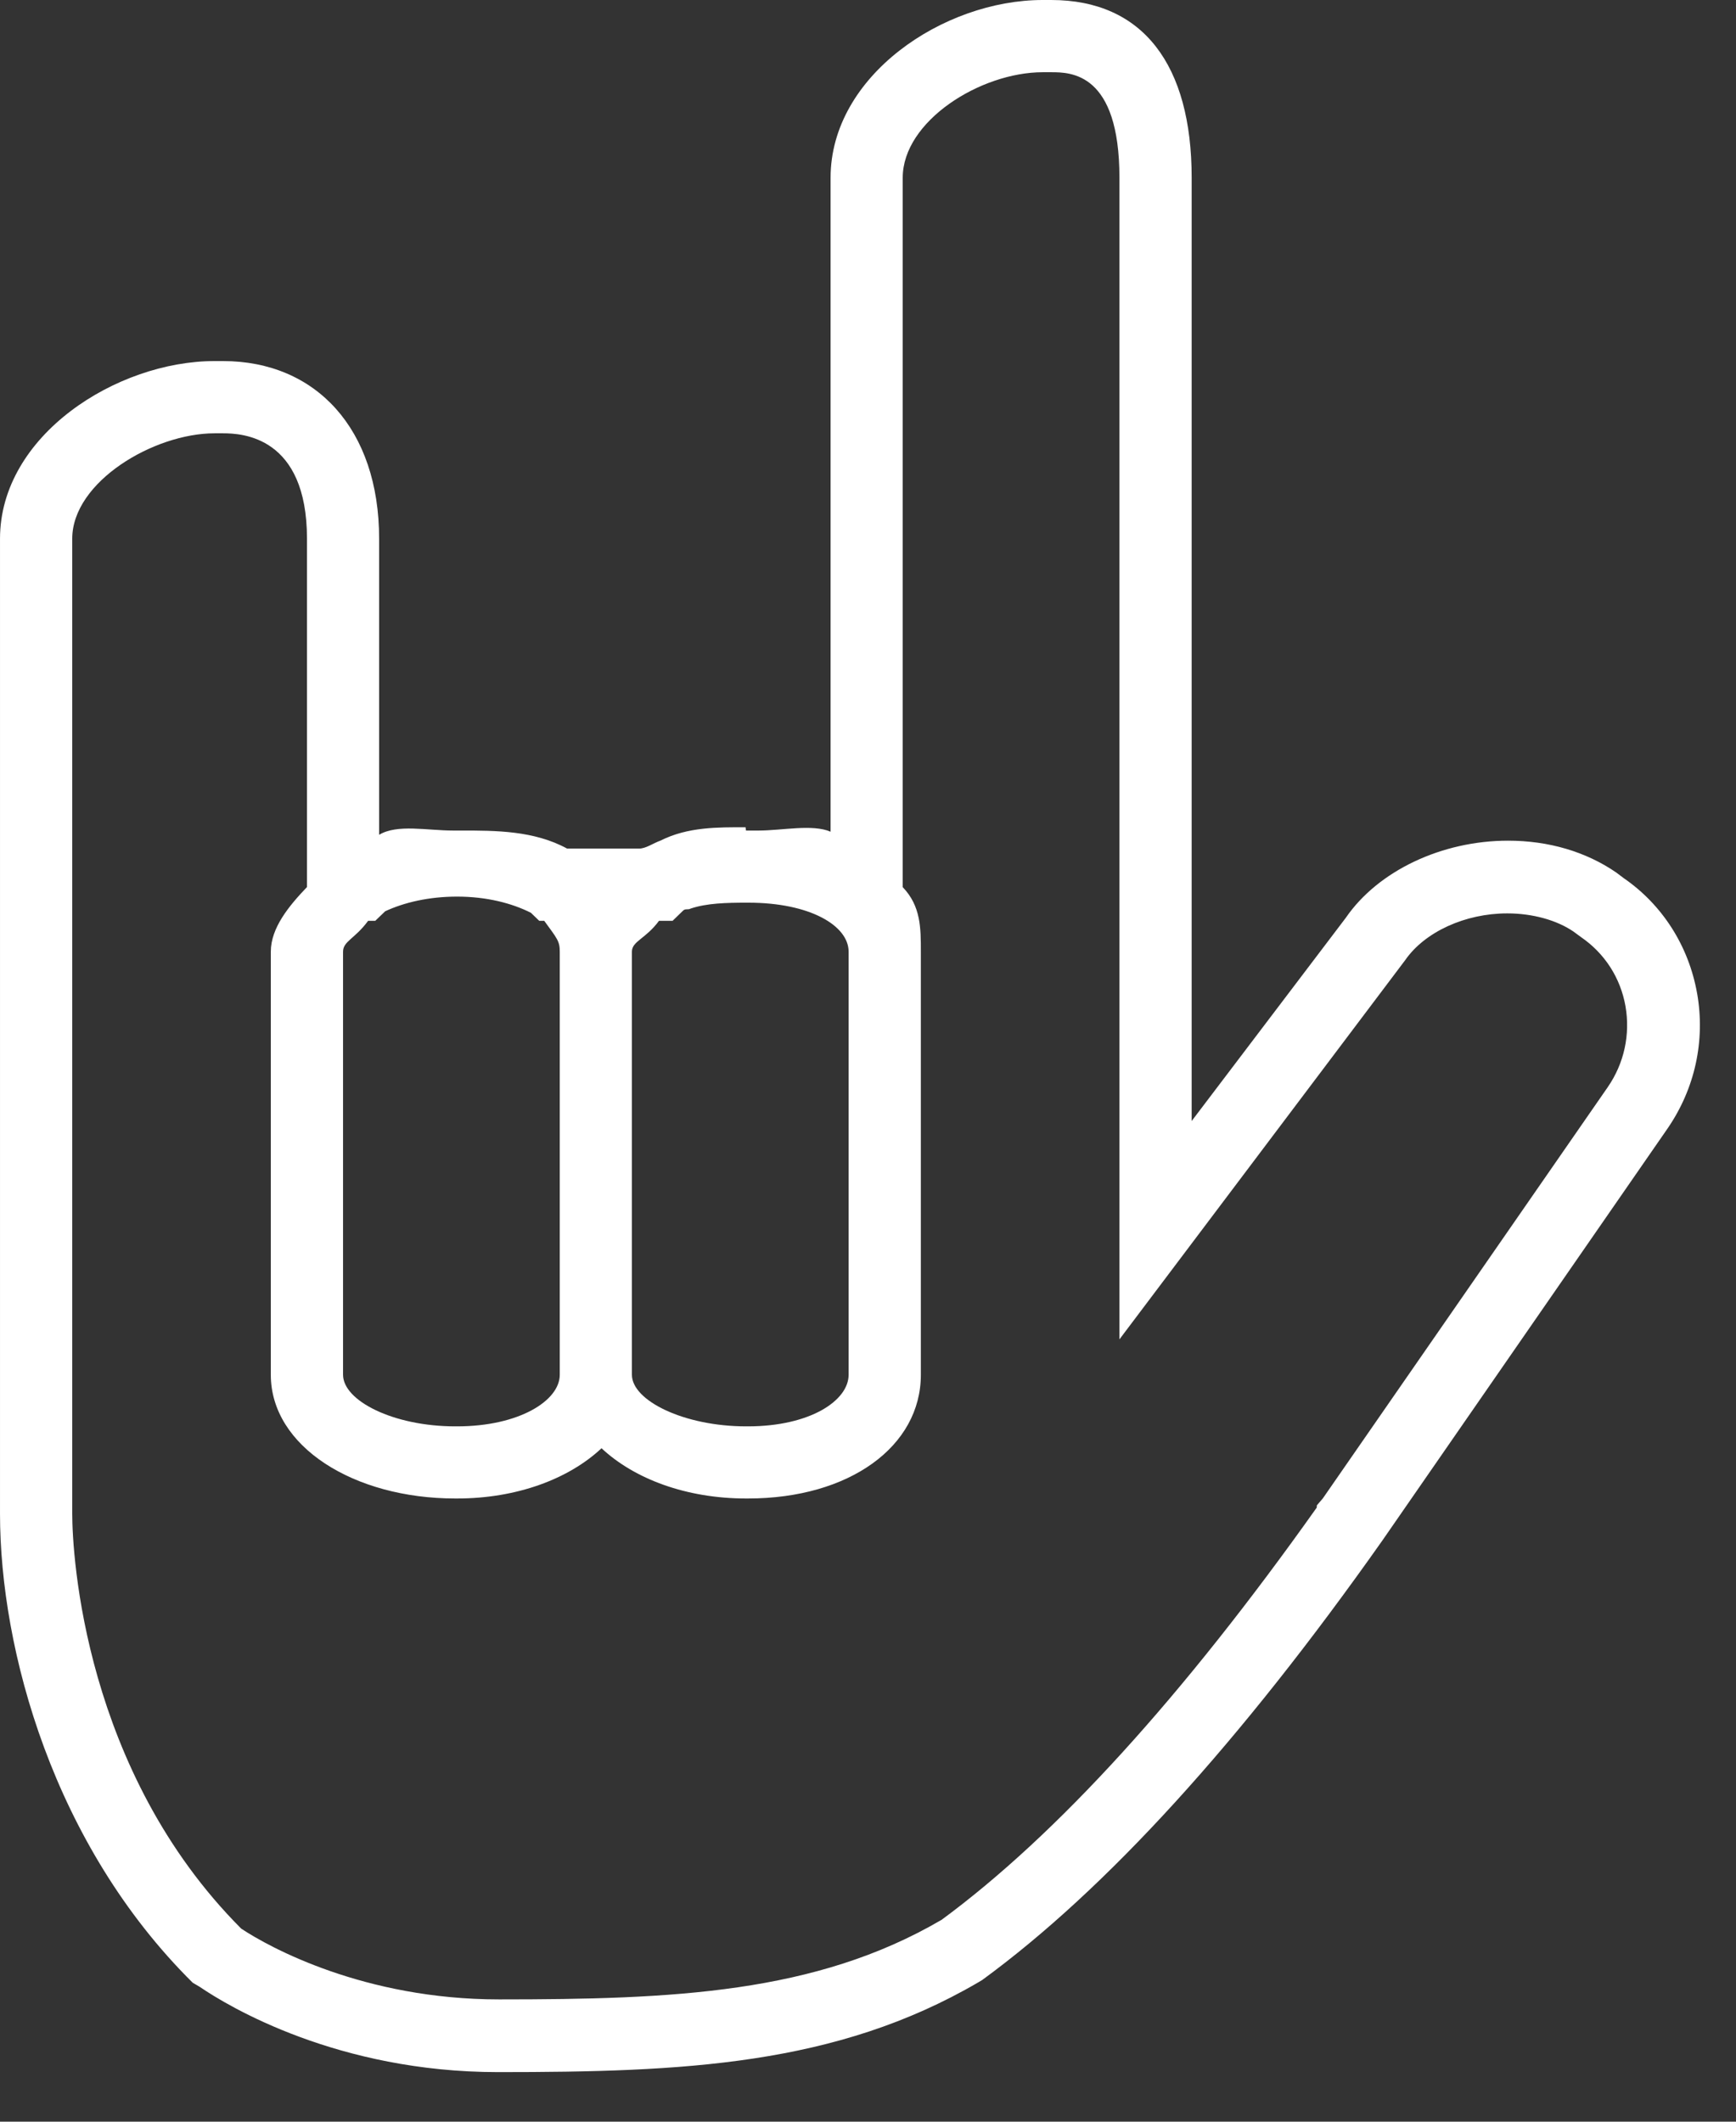
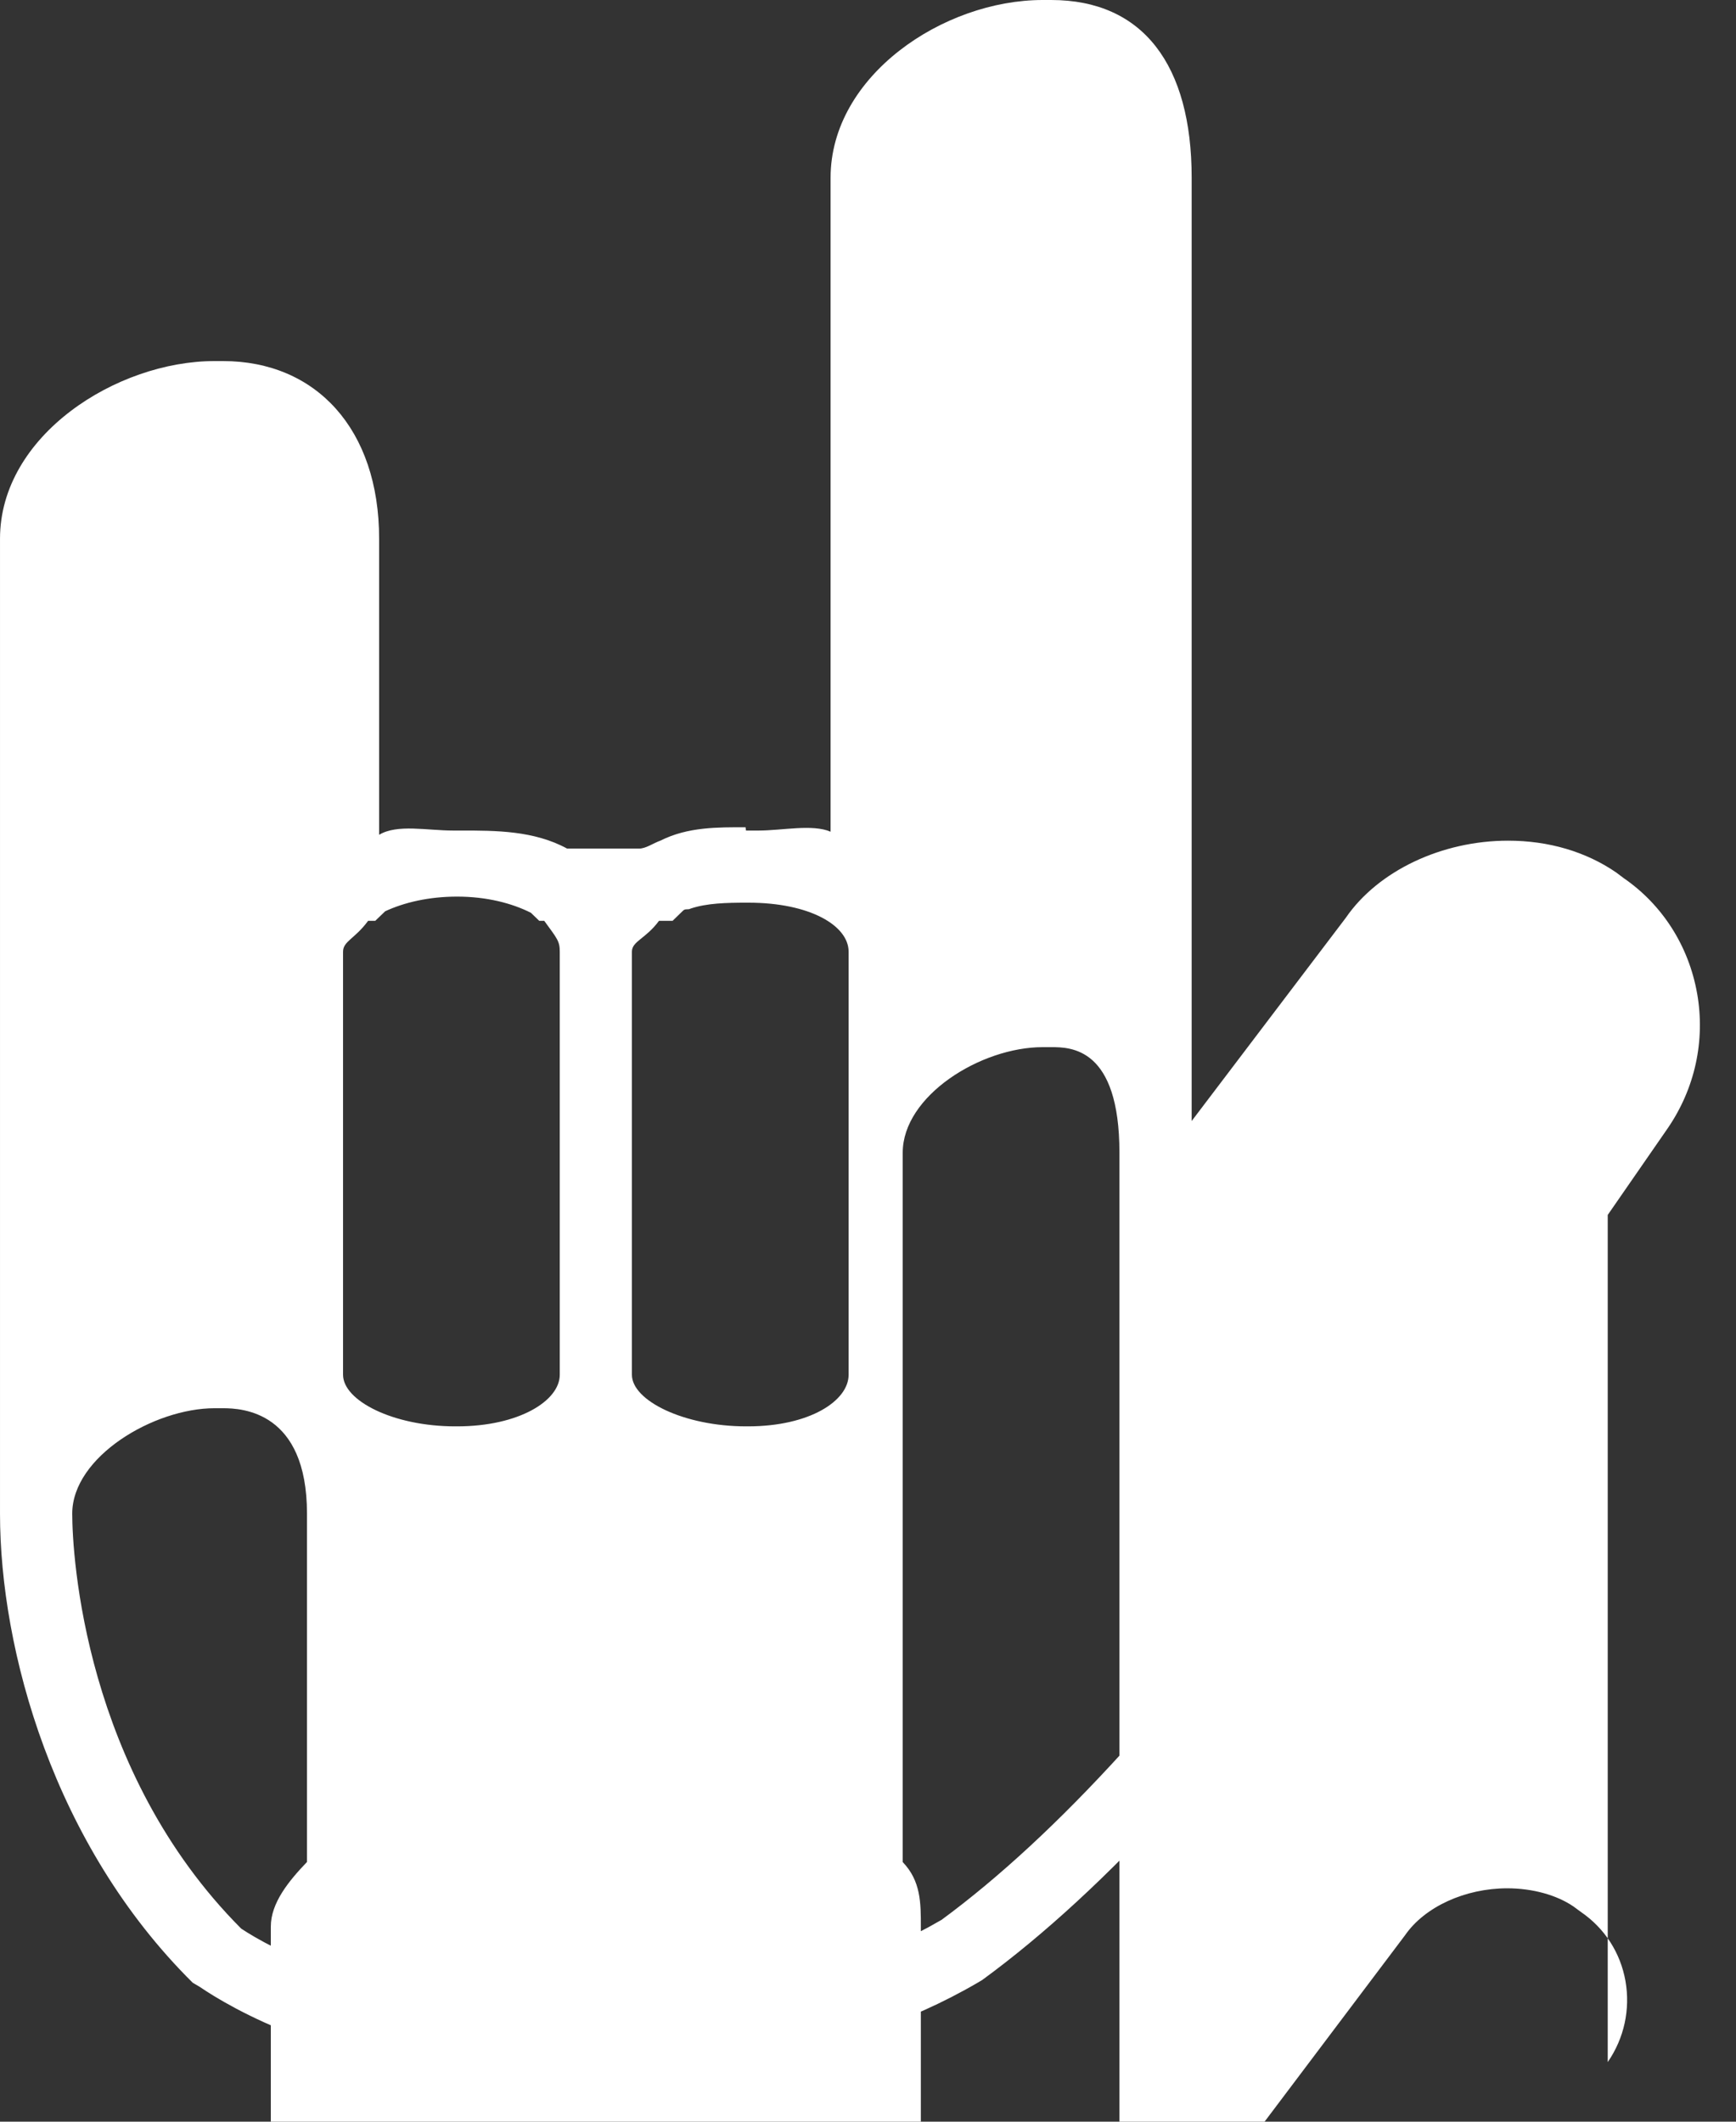
<svg xmlns="http://www.w3.org/2000/svg" width="100%" height="100%" viewBox="0 0 18 22" version="1.1" xml:space="preserve" style="fill-rule:evenodd;clip-rule:evenodd;stroke-linejoin:round;stroke-miterlimit:2;">
  <rect x="0" y="0" width="18" height="22" fill="#333333" stroke="none" />
-   <path d="M16.67,11.273l-2.954,4.264l-0.062,0.072l-0.001,0.023c-1.39,1.96 -2.699,3.399 -3.893,4.277l-0.001,0c-1.305,0.762 -2.785,0.823 -4.585,0.823c-1.396,0 -2.378,-0.538 -2.673,-0.734c-1.627,-1.632 -1.752,-3.869 -1.752,-4.303l0,-10.109c0,-0.59 0.846,-1.093 1.476,-1.093l0.087,0c0.194,0 0.871,0.029 0.871,1.093l0,3.612c-0.188,0.196 -0.375,0.424 -0.375,0.67l0,4.387c0,0.743 0.86,1.283 1.912,1.283l0.02,0c0.619,0 1.158,-0.203 1.497,-0.521c0.34,0.318 0.879,0.521 1.498,0.521l0.021,0c1.051,0 1.792,-0.54 1.792,-1.283l0,-4.387c0,-0.246 0,-0.473 -0.188,-0.669l0,-7.356c0,-0.588 0.807,-1.094 1.452,-1.094l0.087,0c0.203,0 0.708,0.003 0.708,1.094l0,12.045l2.962,-3.931c0.204,-0.295 0.624,-0.486 1.059,-0.486c0.263,0 0.513,0.07 0.686,0.188l0.079,0.058c0.245,0.168 0.409,0.422 0.461,0.716c0.051,0.294 -0.013,0.592 -0.184,0.84Zm-13.113,-1.405c0,-0.109 0.123,-0.133 0.26,-0.32l0.074,0l0.103,-0.099c0.196,-0.091 0.451,-0.152 0.746,-0.152c0.303,0 0.568,0.068 0.765,0.168l0.086,0.083l0.052,0c0.136,0.187 0.161,0.211 0.161,0.32l0,4.387c0,0.269 -0.423,0.535 -1.064,0.535l-0.02,0c-0.642,0 -1.163,-0.266 -1.163,-0.535l0,-4.387Zm2.995,0c0,-0.109 0.144,-0.133 0.281,-0.32l0.141,0l0.109,-0.106c0.023,-0.023 0.051,-0.005 0.078,-0.021c0.169,-0.056 0.366,-0.061 0.587,-0.061l0.012,0c0.64,0 1.039,0.239 1.039,0.508l0,4.387c0,0.269 -0.402,0.535 -1.043,0.535l-0.021,0c-0.641,0 -1.183,-0.266 -1.183,-0.535l0,-4.387Zm11.045,0.434c-0.087,-0.494 -0.362,-0.922 -0.762,-1.197l-0.077,-0.058c-0.314,-0.216 -0.702,-0.33 -1.121,-0.33c-0.686,0 -1.347,0.311 -1.683,0.8l-1.598,2.107l0,-9.781c0,-1.172 -0.506,-1.843 -1.457,-1.843l-0.087,0c-1.032,0 -2.2,0.787 -2.2,1.843l0,6.781c-0.188,-0.081 -0.502,-0.012 -0.745,-0.012l-0.087,0l-0.045,0c-0.001,0 -0.003,-0.034 -0.005,-0.034c-0.286,0 -0.596,-0.005 -0.881,0.138c-0.078,0.028 -0.152,0.083 -0.222,0.083l-0.747,0c-0.343,-0.187 -0.741,-0.187 -1.095,-0.187l-0.087,0c-0.273,0 -0.579,-0.069 -0.767,0.044l0,-3.07c0,-1.138 -0.656,-1.842 -1.619,-1.842l-0.087,0c-1.014,0 -2.225,0.77 -2.225,1.842l0,10.109c0,1.415 0.555,3.435 1.998,4.864l0.073,0.043c0.303,0.207 1.433,0.884 3.093,0.884c1.915,0 3.502,-0.068 4.978,-0.93l0.042,-0.025c1.282,-0.937 2.675,-2.466 4.149,-4.557l2.957,-4.272c0.284,-0.413 0.393,-0.91 0.307,-1.4Z" style="fill:#fff;fill-rule:nonzero;" />
+   <path d="M16.67,11.273l-2.954,4.264l-0.062,0.072l-0.001,0.023c-1.39,1.96 -2.699,3.399 -3.893,4.277l-0.001,0c-1.305,0.762 -2.785,0.823 -4.585,0.823c-1.396,0 -2.378,-0.538 -2.673,-0.734c-1.627,-1.632 -1.752,-3.869 -1.752,-4.303c0,-0.59 0.846,-1.093 1.476,-1.093l0.087,0c0.194,0 0.871,0.029 0.871,1.093l0,3.612c-0.188,0.196 -0.375,0.424 -0.375,0.67l0,4.387c0,0.743 0.86,1.283 1.912,1.283l0.02,0c0.619,0 1.158,-0.203 1.497,-0.521c0.34,0.318 0.879,0.521 1.498,0.521l0.021,0c1.051,0 1.792,-0.54 1.792,-1.283l0,-4.387c0,-0.246 0,-0.473 -0.188,-0.669l0,-7.356c0,-0.588 0.807,-1.094 1.452,-1.094l0.087,0c0.203,0 0.708,0.003 0.708,1.094l0,12.045l2.962,-3.931c0.204,-0.295 0.624,-0.486 1.059,-0.486c0.263,0 0.513,0.07 0.686,0.188l0.079,0.058c0.245,0.168 0.409,0.422 0.461,0.716c0.051,0.294 -0.013,0.592 -0.184,0.84Zm-13.113,-1.405c0,-0.109 0.123,-0.133 0.26,-0.32l0.074,0l0.103,-0.099c0.196,-0.091 0.451,-0.152 0.746,-0.152c0.303,0 0.568,0.068 0.765,0.168l0.086,0.083l0.052,0c0.136,0.187 0.161,0.211 0.161,0.32l0,4.387c0,0.269 -0.423,0.535 -1.064,0.535l-0.02,0c-0.642,0 -1.163,-0.266 -1.163,-0.535l0,-4.387Zm2.995,0c0,-0.109 0.144,-0.133 0.281,-0.32l0.141,0l0.109,-0.106c0.023,-0.023 0.051,-0.005 0.078,-0.021c0.169,-0.056 0.366,-0.061 0.587,-0.061l0.012,0c0.64,0 1.039,0.239 1.039,0.508l0,4.387c0,0.269 -0.402,0.535 -1.043,0.535l-0.021,0c-0.641,0 -1.183,-0.266 -1.183,-0.535l0,-4.387Zm11.045,0.434c-0.087,-0.494 -0.362,-0.922 -0.762,-1.197l-0.077,-0.058c-0.314,-0.216 -0.702,-0.33 -1.121,-0.33c-0.686,0 -1.347,0.311 -1.683,0.8l-1.598,2.107l0,-9.781c0,-1.172 -0.506,-1.843 -1.457,-1.843l-0.087,0c-1.032,0 -2.2,0.787 -2.2,1.843l0,6.781c-0.188,-0.081 -0.502,-0.012 -0.745,-0.012l-0.087,0l-0.045,0c-0.001,0 -0.003,-0.034 -0.005,-0.034c-0.286,0 -0.596,-0.005 -0.881,0.138c-0.078,0.028 -0.152,0.083 -0.222,0.083l-0.747,0c-0.343,-0.187 -0.741,-0.187 -1.095,-0.187l-0.087,0c-0.273,0 -0.579,-0.069 -0.767,0.044l0,-3.07c0,-1.138 -0.656,-1.842 -1.619,-1.842l-0.087,0c-1.014,0 -2.225,0.77 -2.225,1.842l0,10.109c0,1.415 0.555,3.435 1.998,4.864l0.073,0.043c0.303,0.207 1.433,0.884 3.093,0.884c1.915,0 3.502,-0.068 4.978,-0.93l0.042,-0.025c1.282,-0.937 2.675,-2.466 4.149,-4.557l2.957,-4.272c0.284,-0.413 0.393,-0.91 0.307,-1.4Z" style="fill:#fff;fill-rule:nonzero;" />
</svg>